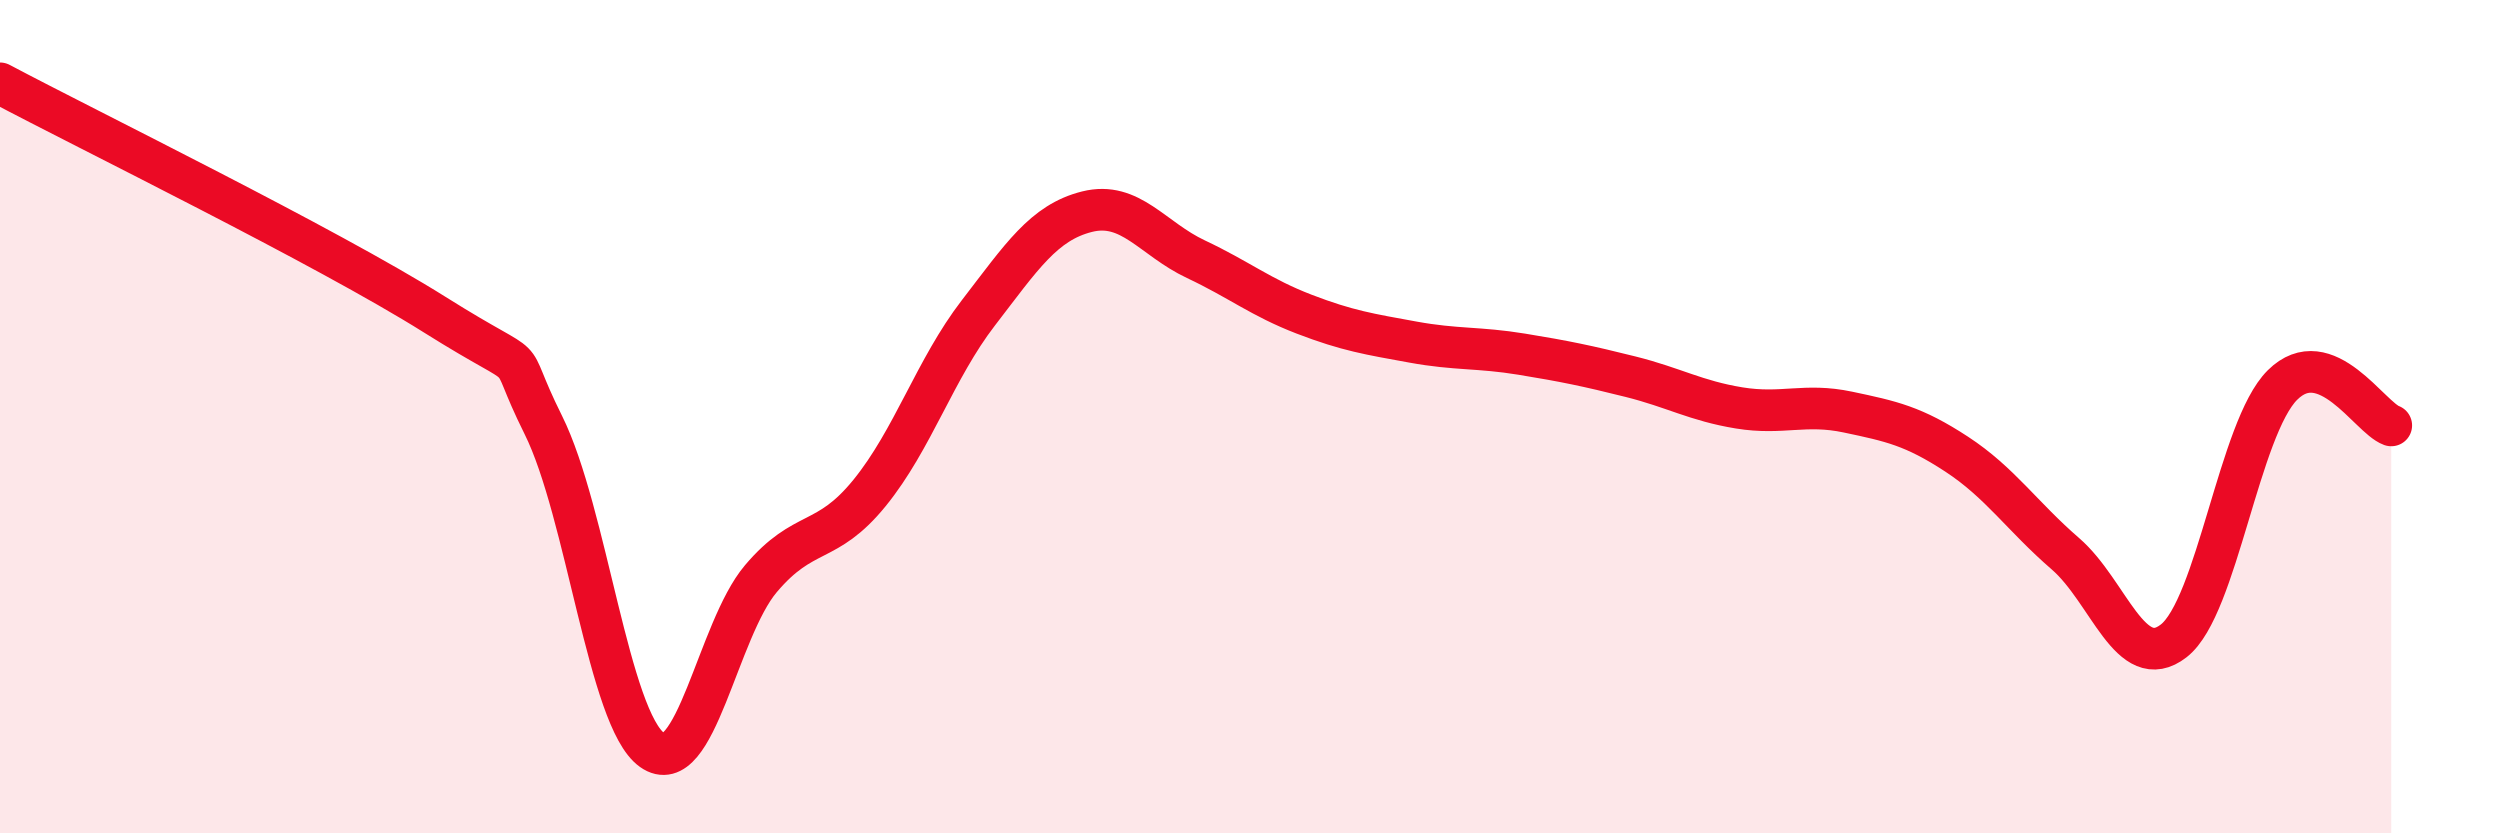
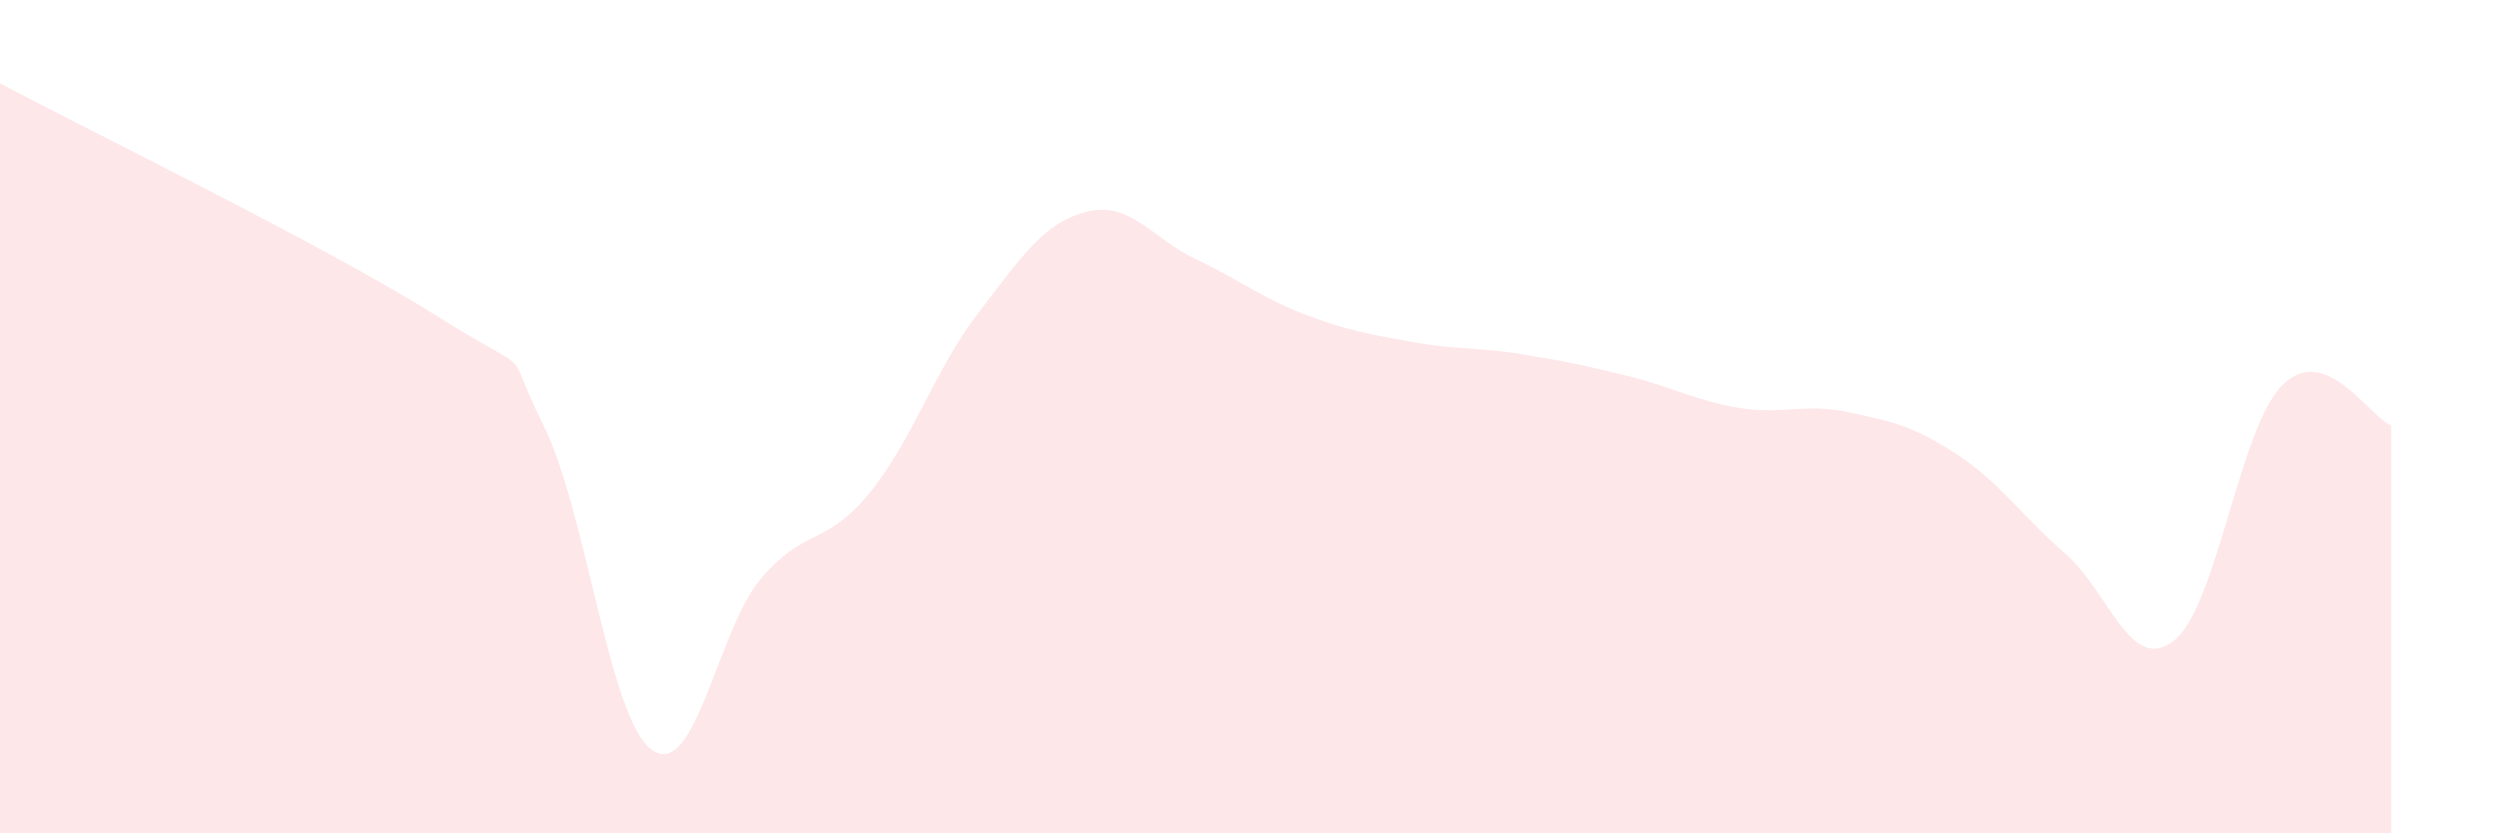
<svg xmlns="http://www.w3.org/2000/svg" width="60" height="20" viewBox="0 0 60 20">
  <path d="M 0,2 C 2.09,3.11 7.82,5.91 10.43,7.55 C 13.04,9.19 12,8.11 13.04,10.2 C 14.08,12.29 14.61,17.26 15.65,18 C 16.69,18.74 17.22,15.12 18.26,13.89 C 19.3,12.66 19.83,13.11 20.87,11.83 C 21.91,10.55 22.44,8.86 23.48,7.51 C 24.52,6.16 25.05,5.34 26.09,5.08 C 27.13,4.82 27.66,5.73 28.7,6.22 C 29.74,6.71 30.26,7.14 31.3,7.54 C 32.34,7.94 32.87,8.02 33.91,8.21 C 34.95,8.4 35.48,8.33 36.52,8.5 C 37.56,8.67 38.09,8.78 39.13,9.04 C 40.17,9.3 40.7,9.62 41.74,9.79 C 42.78,9.96 43.31,9.67 44.35,9.89 C 45.39,10.11 45.92,10.22 46.96,10.9 C 48,11.58 48.53,12.39 49.57,13.29 C 50.61,14.19 51.13,16.19 52.17,15.38 C 53.21,14.57 53.74,10.27 54.78,9.24 C 55.82,8.21 56.87,10.02 57.39,10.21L57.39 20L0 20Z" fill="#EB0A25" opacity="0.1" stroke-linecap="round" stroke-linejoin="round" />
-   <path d="M 0,2 C 2.09,3.11 7.82,5.91 10.43,7.55 C 13.04,9.19 12,8.11 13.04,10.2 C 14.08,12.29 14.61,17.26 15.65,18 C 16.69,18.74 17.22,15.12 18.26,13.89 C 19.3,12.66 19.83,13.11 20.87,11.83 C 21.91,10.55 22.44,8.86 23.48,7.51 C 24.52,6.16 25.05,5.34 26.09,5.08 C 27.13,4.82 27.66,5.73 28.7,6.22 C 29.74,6.71 30.26,7.14 31.3,7.54 C 32.34,7.94 32.87,8.02 33.91,8.21 C 34.95,8.4 35.48,8.33 36.52,8.5 C 37.56,8.67 38.09,8.78 39.13,9.04 C 40.17,9.3 40.7,9.62 41.74,9.79 C 42.78,9.96 43.31,9.67 44.35,9.89 C 45.39,10.11 45.92,10.22 46.96,10.9 C 48,11.58 48.53,12.39 49.57,13.29 C 50.61,14.19 51.13,16.19 52.17,15.38 C 53.21,14.57 53.74,10.27 54.78,9.24 C 55.82,8.21 56.87,10.02 57.39,10.21" stroke="#EB0A25" stroke-width="1" fill="none" stroke-linecap="round" stroke-linejoin="round" />
</svg>